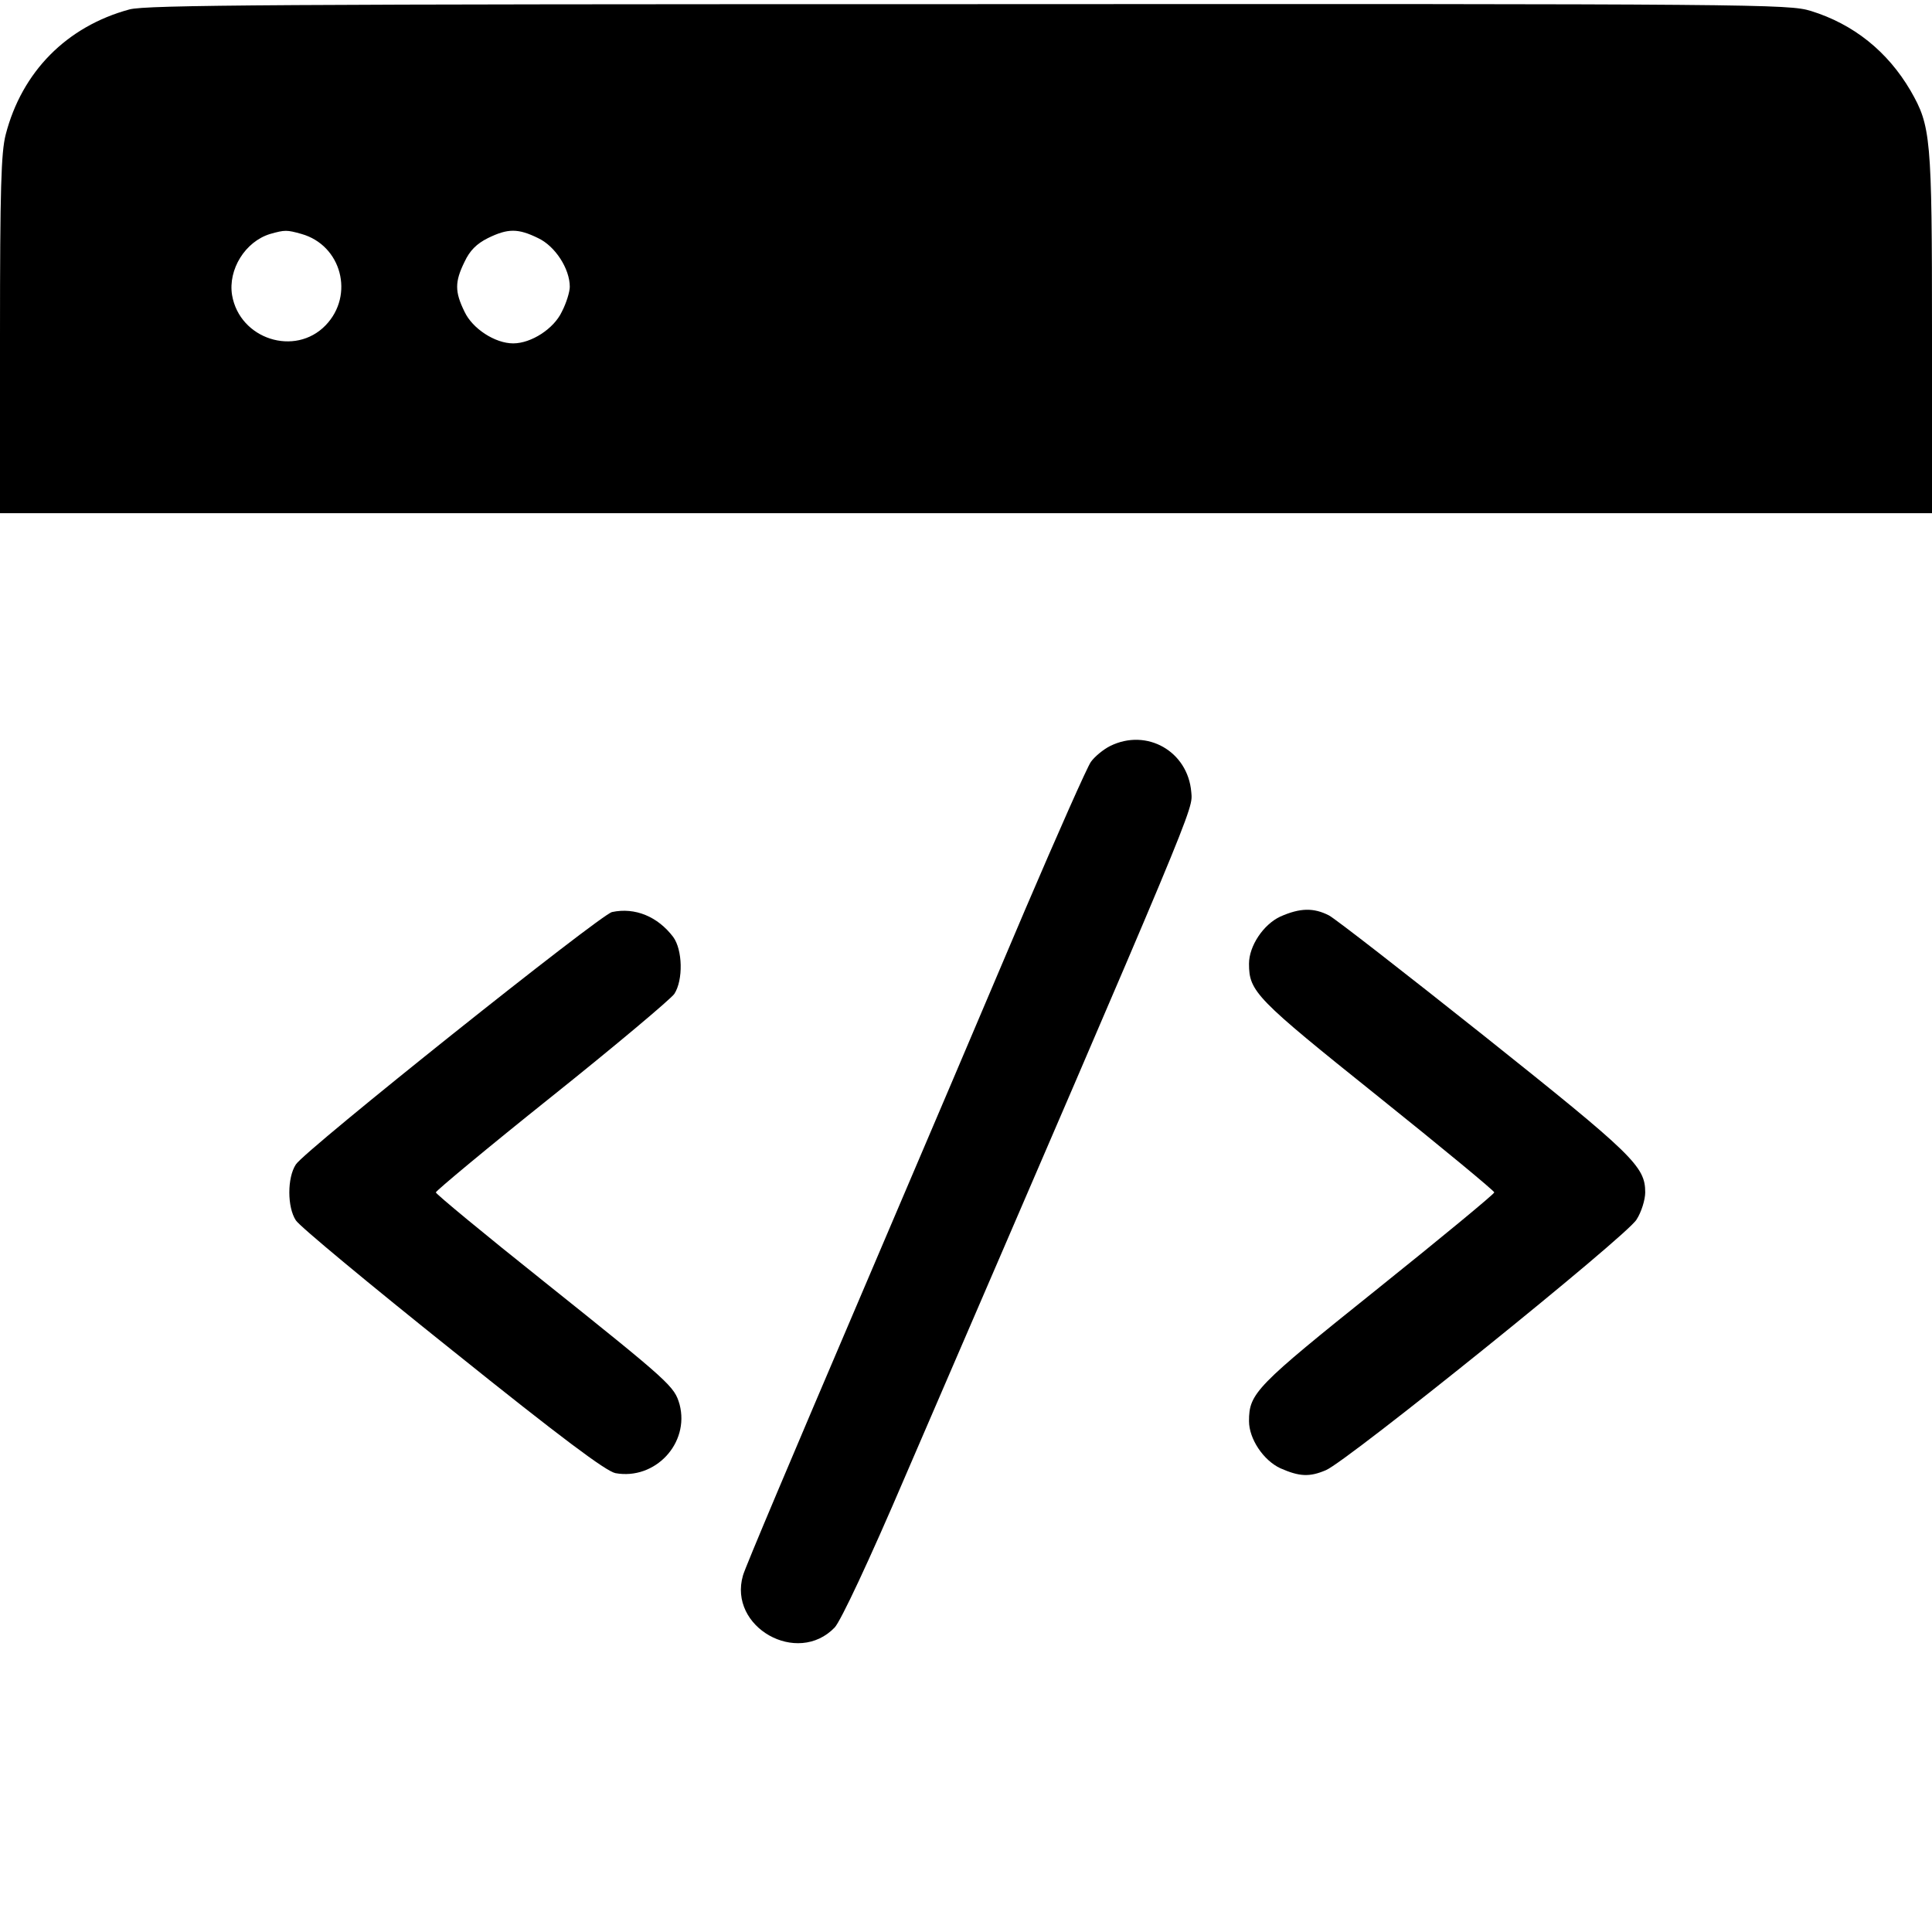
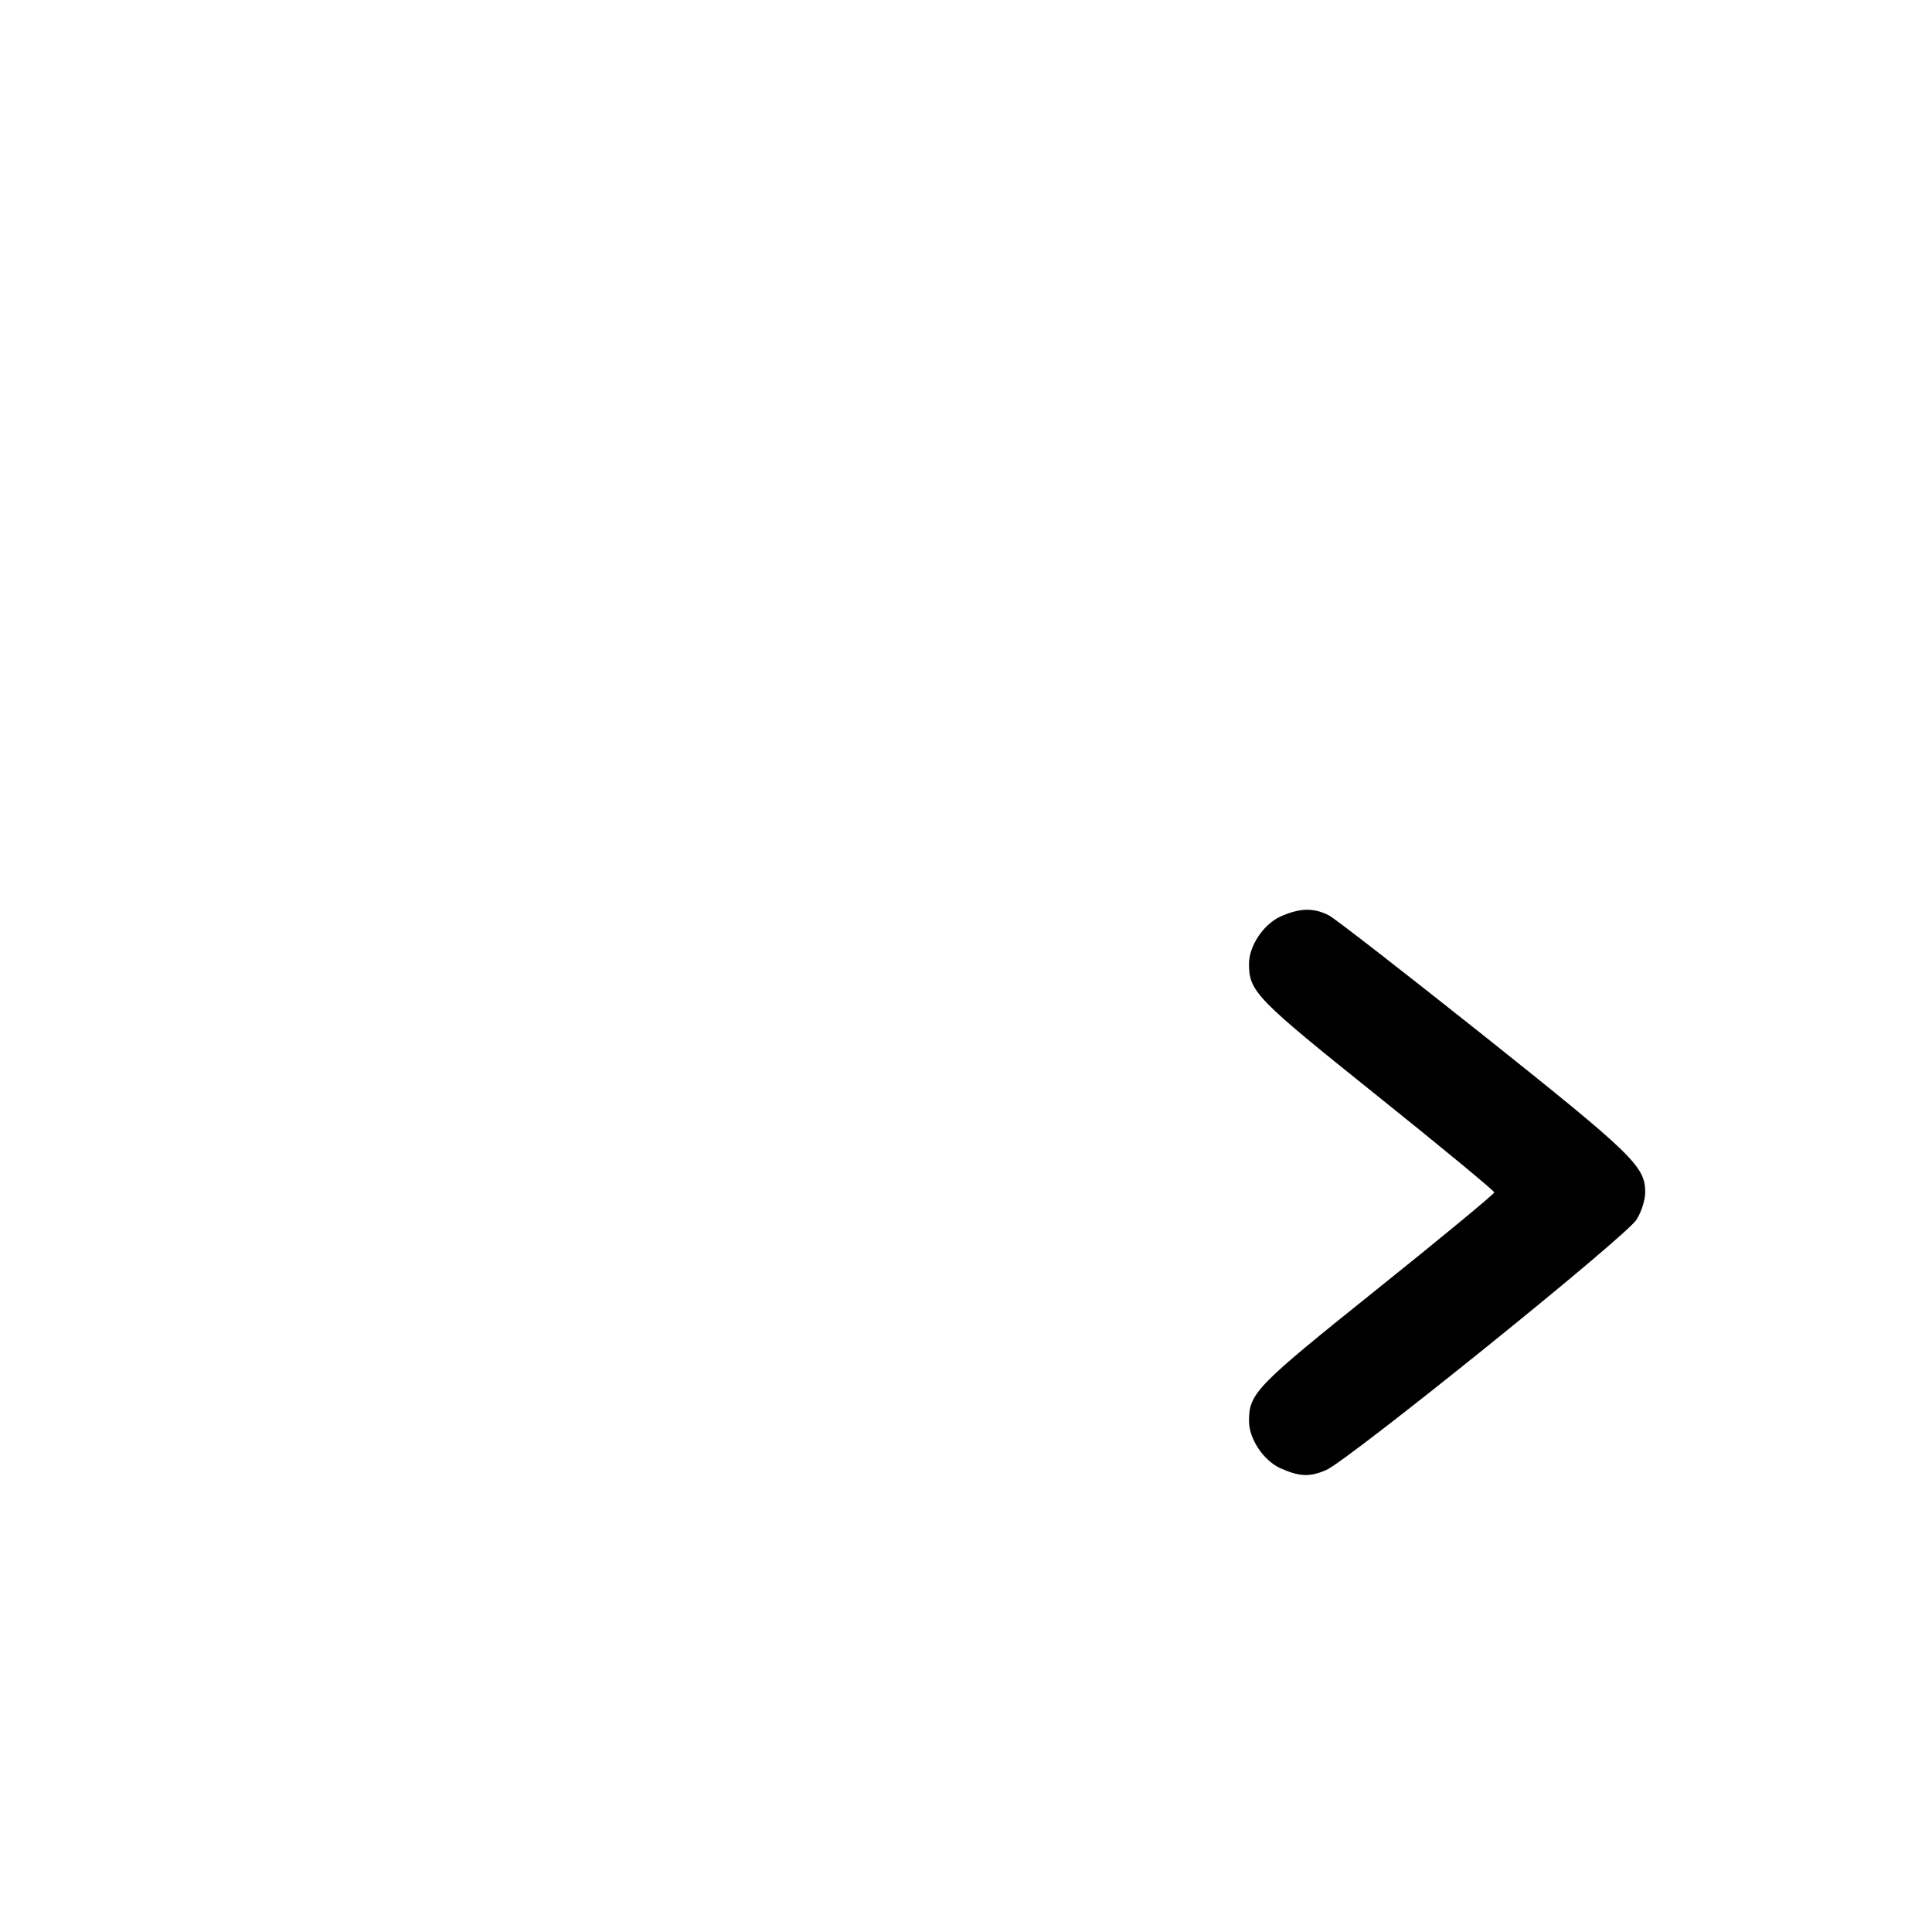
<svg xmlns="http://www.w3.org/2000/svg" version="1.0" width="512pt" height="512pt" viewBox="0 0 512 512" preserveAspectRatio="xMidYMid meet">
  <g transform="translate(0,512) scale(0.1,-0.1)" fill="#000000" stroke="none">
-     <path d="M343 5095 c-166 -45 -285 -165 -328 -332 -12 -47 -15 -143 -15 -530 l0 -473 2560 0 2560 0 0 478 c0 520 -3 548 -57 642 -61 104 -151 176 -264 211 -59 18 -132 19 -2232 18 -1836 0 -2180 -2 -2224 -14z m456 -595 c106 -30 141 -162 64 -242 -81 -84 -228 -37 -248 80 -11 68 35 142 101 162 39 11 44 11 83 0z m627 -11 c45 -21 84 -81 84 -129 0 -13 -9 -43 -21 -66 -21 -45 -81 -84 -129 -84 -48 0 -108 39 -129 84 -26 53 -26 79 0 132 14 30 32 48 62 63 53 26 80 26 133 0z" />
-     <path d="M2942 3143 c-18 -9 -41 -28 -51 -42 -10 -14 -88 -190 -174 -391 -85 -201 -286 -673 -447 -1050 -161 -377 -297 -698 -301 -715 -40 -137 144 -241 243 -138 16 17 91 176 188 403 779 1805 761 1762 757 1811 -9 108 -118 170 -215 122z" />
-     <path d="M1622 2703 c-30 -6 -815 -632 -838 -669 -23 -35 -23 -113 0 -148 9 -15 196 -170 415 -345 289 -232 407 -320 432 -325 105 -19 197 79 170 182 -14 48 -22 56 -361 327 -157 125 -285 231 -285 235 0 4 138 119 307 254 169 135 315 258 325 272 24 37 22 117 -3 151 -41 54 -101 79 -162 66z" />
    <path d="M3393 2691 c-45 -21 -83 -78 -83 -125 0 -74 18 -92 340 -350 171 -137 310 -252 310 -256 0 -4 -139 -119 -310 -256 -322 -258 -340 -276 -340 -350 0 -47 38 -104 83 -125 50 -22 77 -24 121 -5 57 24 798 621 823 664 13 20 23 53 23 72 0 69 -31 99 -426 414 -210 167 -395 311 -412 320 -41 21 -77 20 -129 -3z" />
  </g>
</svg>